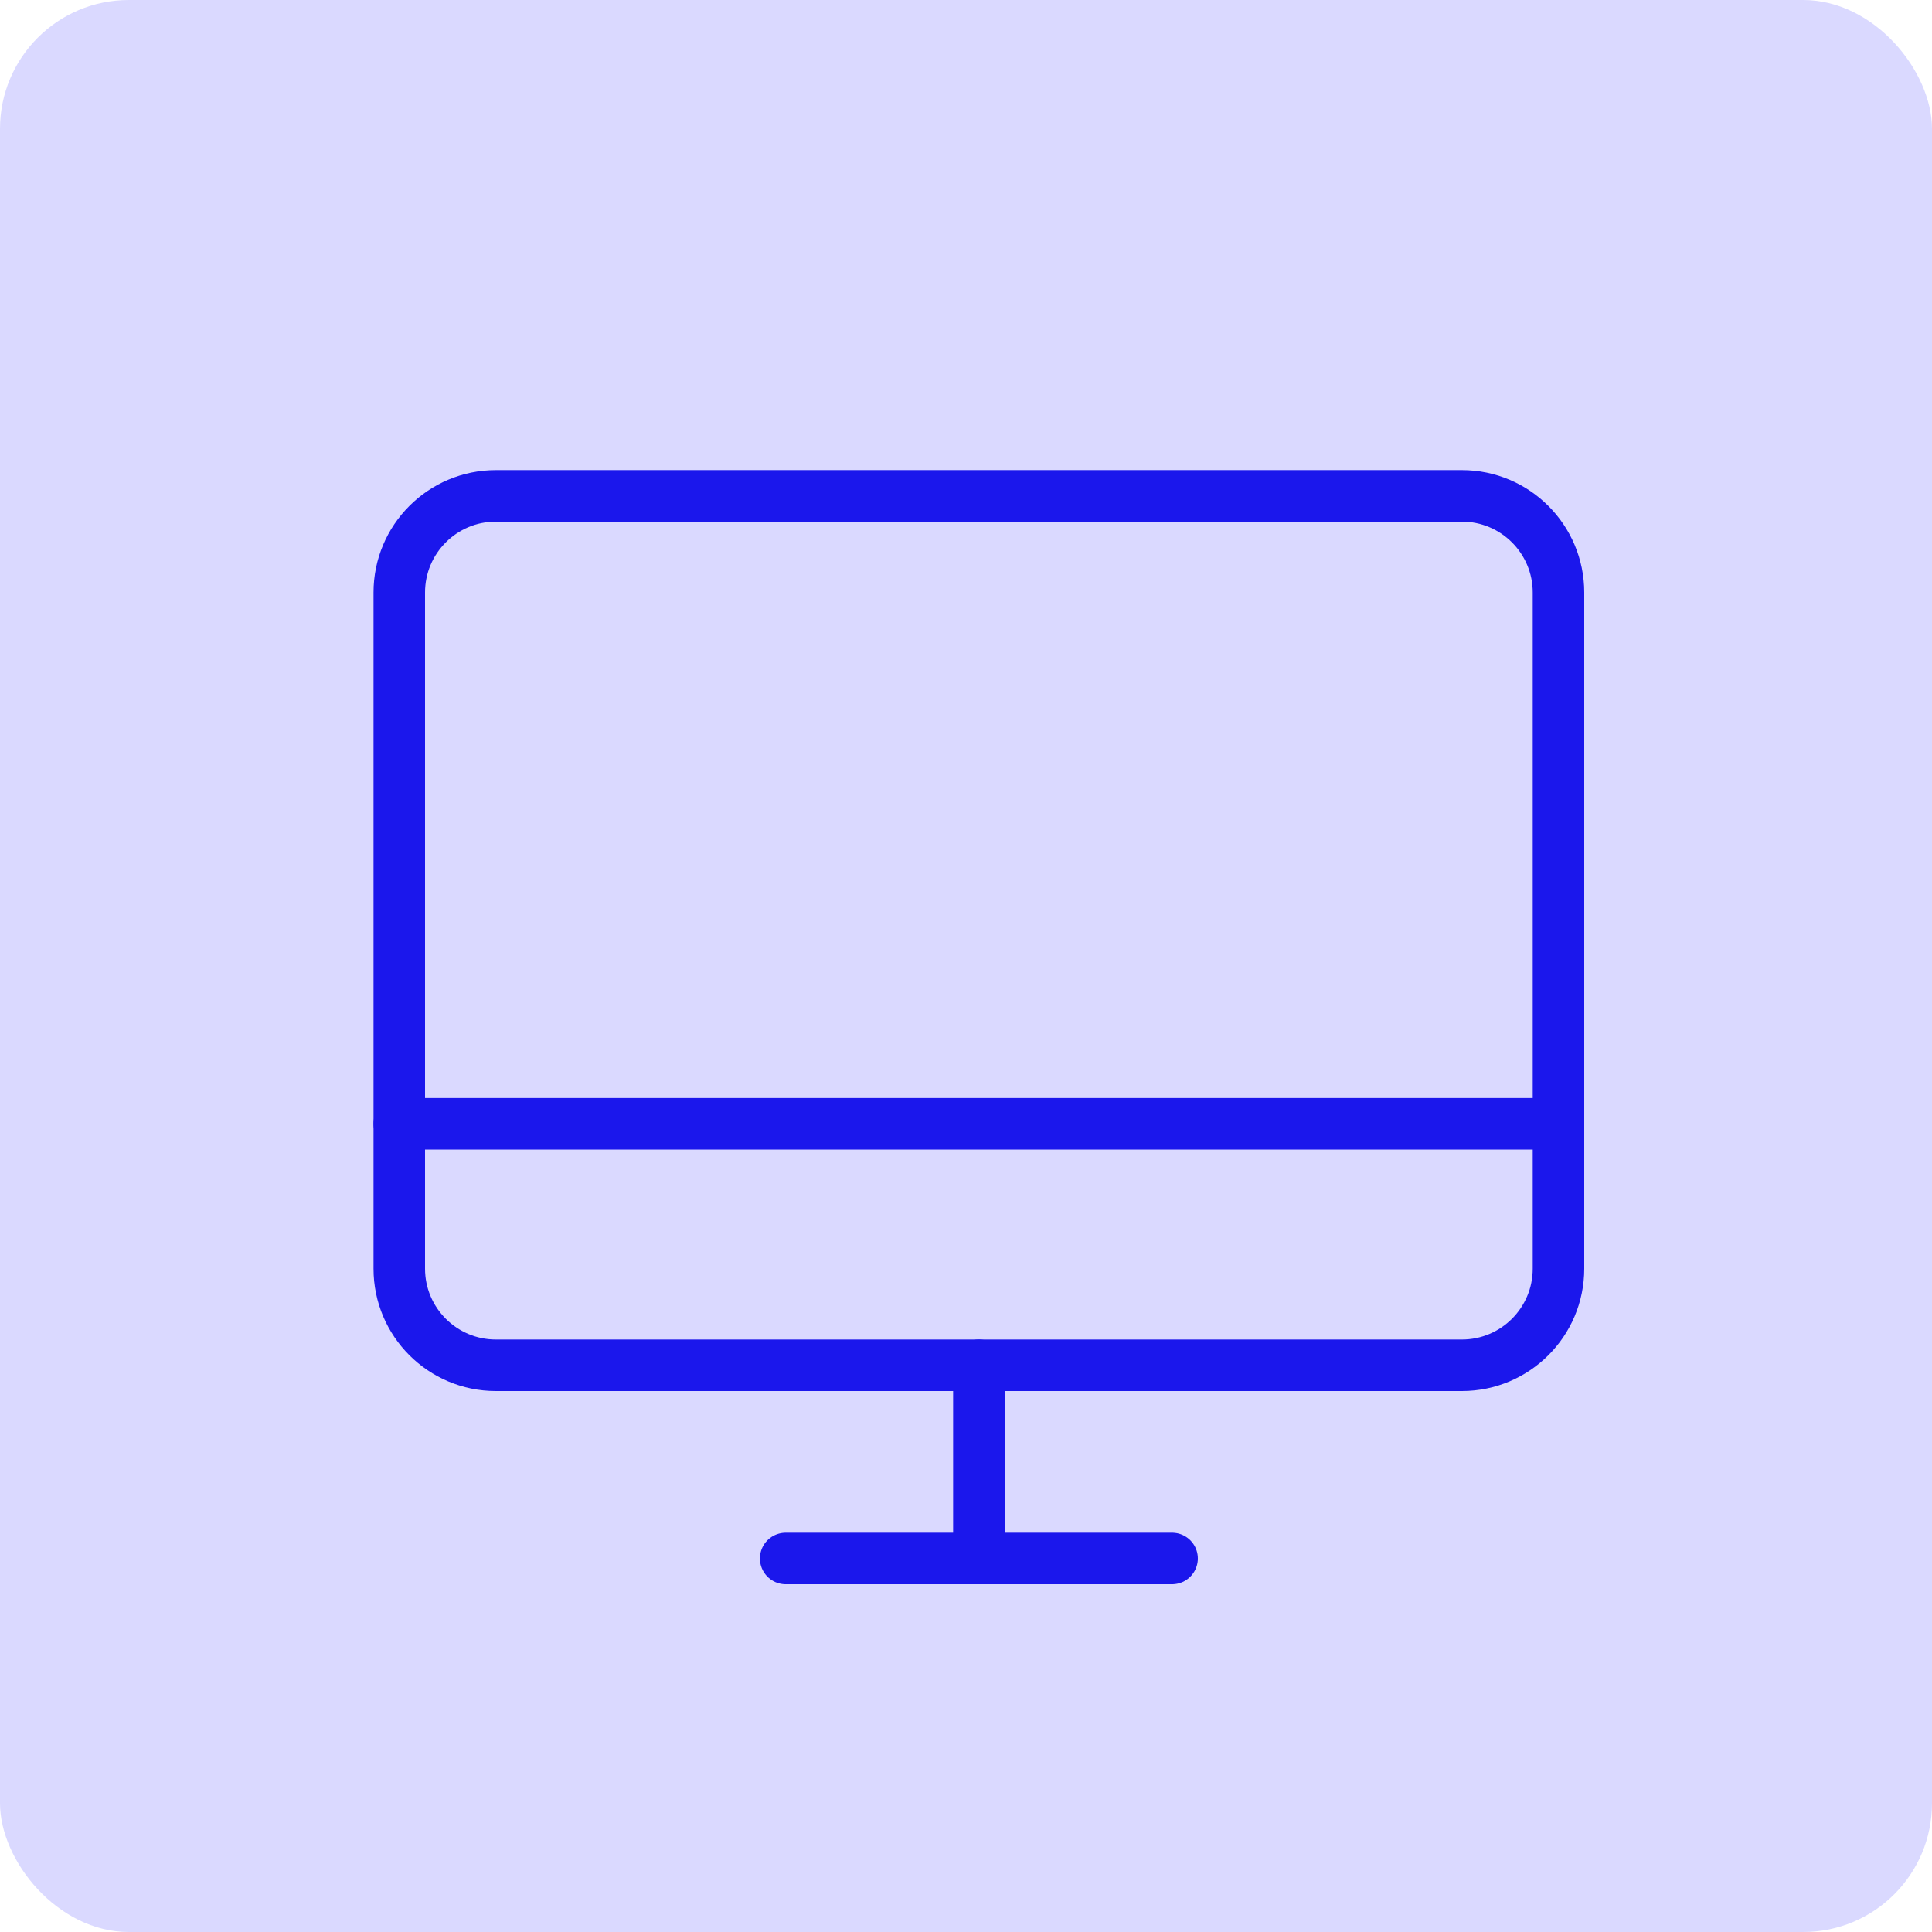
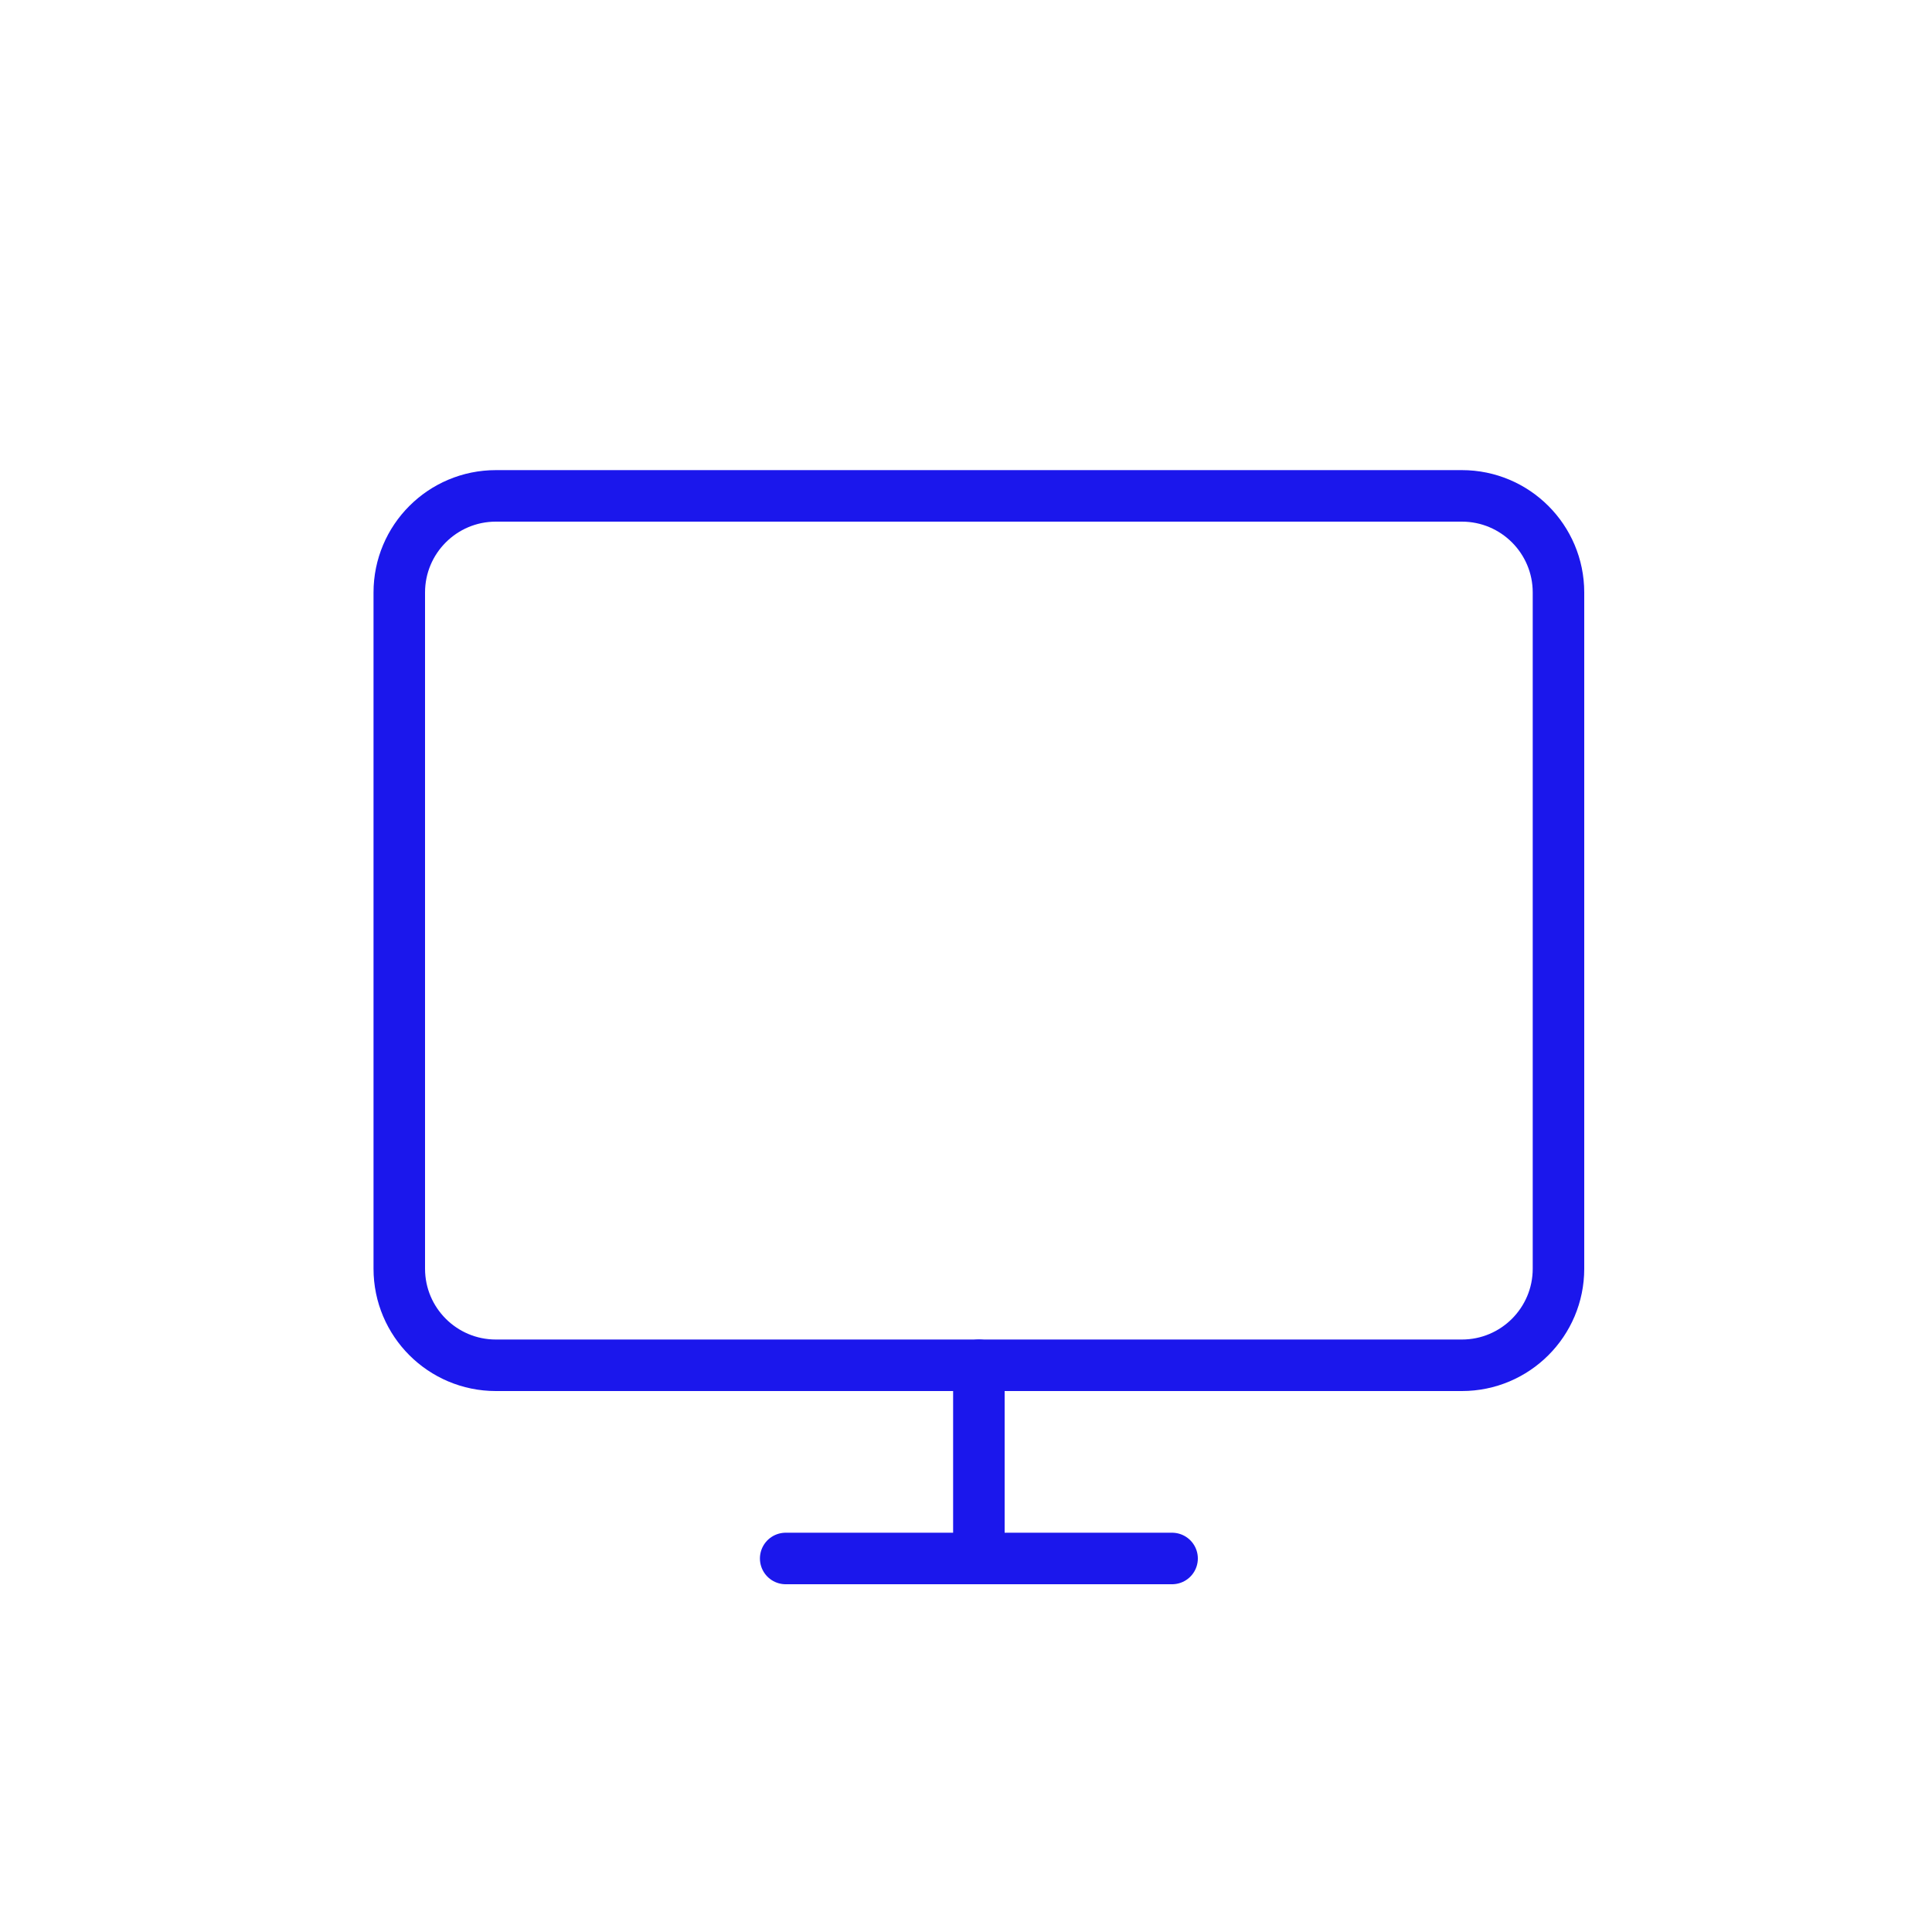
<svg xmlns="http://www.w3.org/2000/svg" width="75" height="75" viewBox="0 0 75 75" fill="none">
-   <rect width="75" height="75" rx="5" fill="#DAD9FF" />
  <path d="M19.25 53L56.75 53C58.821 53 60.5 51.321 60.5 49.25L60.5 23C60.5 20.929 58.821 19.25 56.75 19.25L19.25 19.25C17.179 19.25 15.5 20.929 15.5 23L15.5 49.25C15.5 51.321 17.179 53 19.25 53Z" stroke="#1B17EC" stroke-width="2" stroke-linecap="round" stroke-linejoin="round" />
  <path d="M45.5 60.5H30.5" stroke="#1B17EC" stroke-width="2" stroke-linecap="round" stroke-linejoin="round" />
-   <path d="M15.5 43.625H60.5" stroke="#1B17EC" stroke-width="2" stroke-linecap="round" stroke-linejoin="round" />
  <path d="M38 53V60.5" stroke="#1B17EC" stroke-width="2" stroke-linecap="round" stroke-linejoin="round" />
</svg>